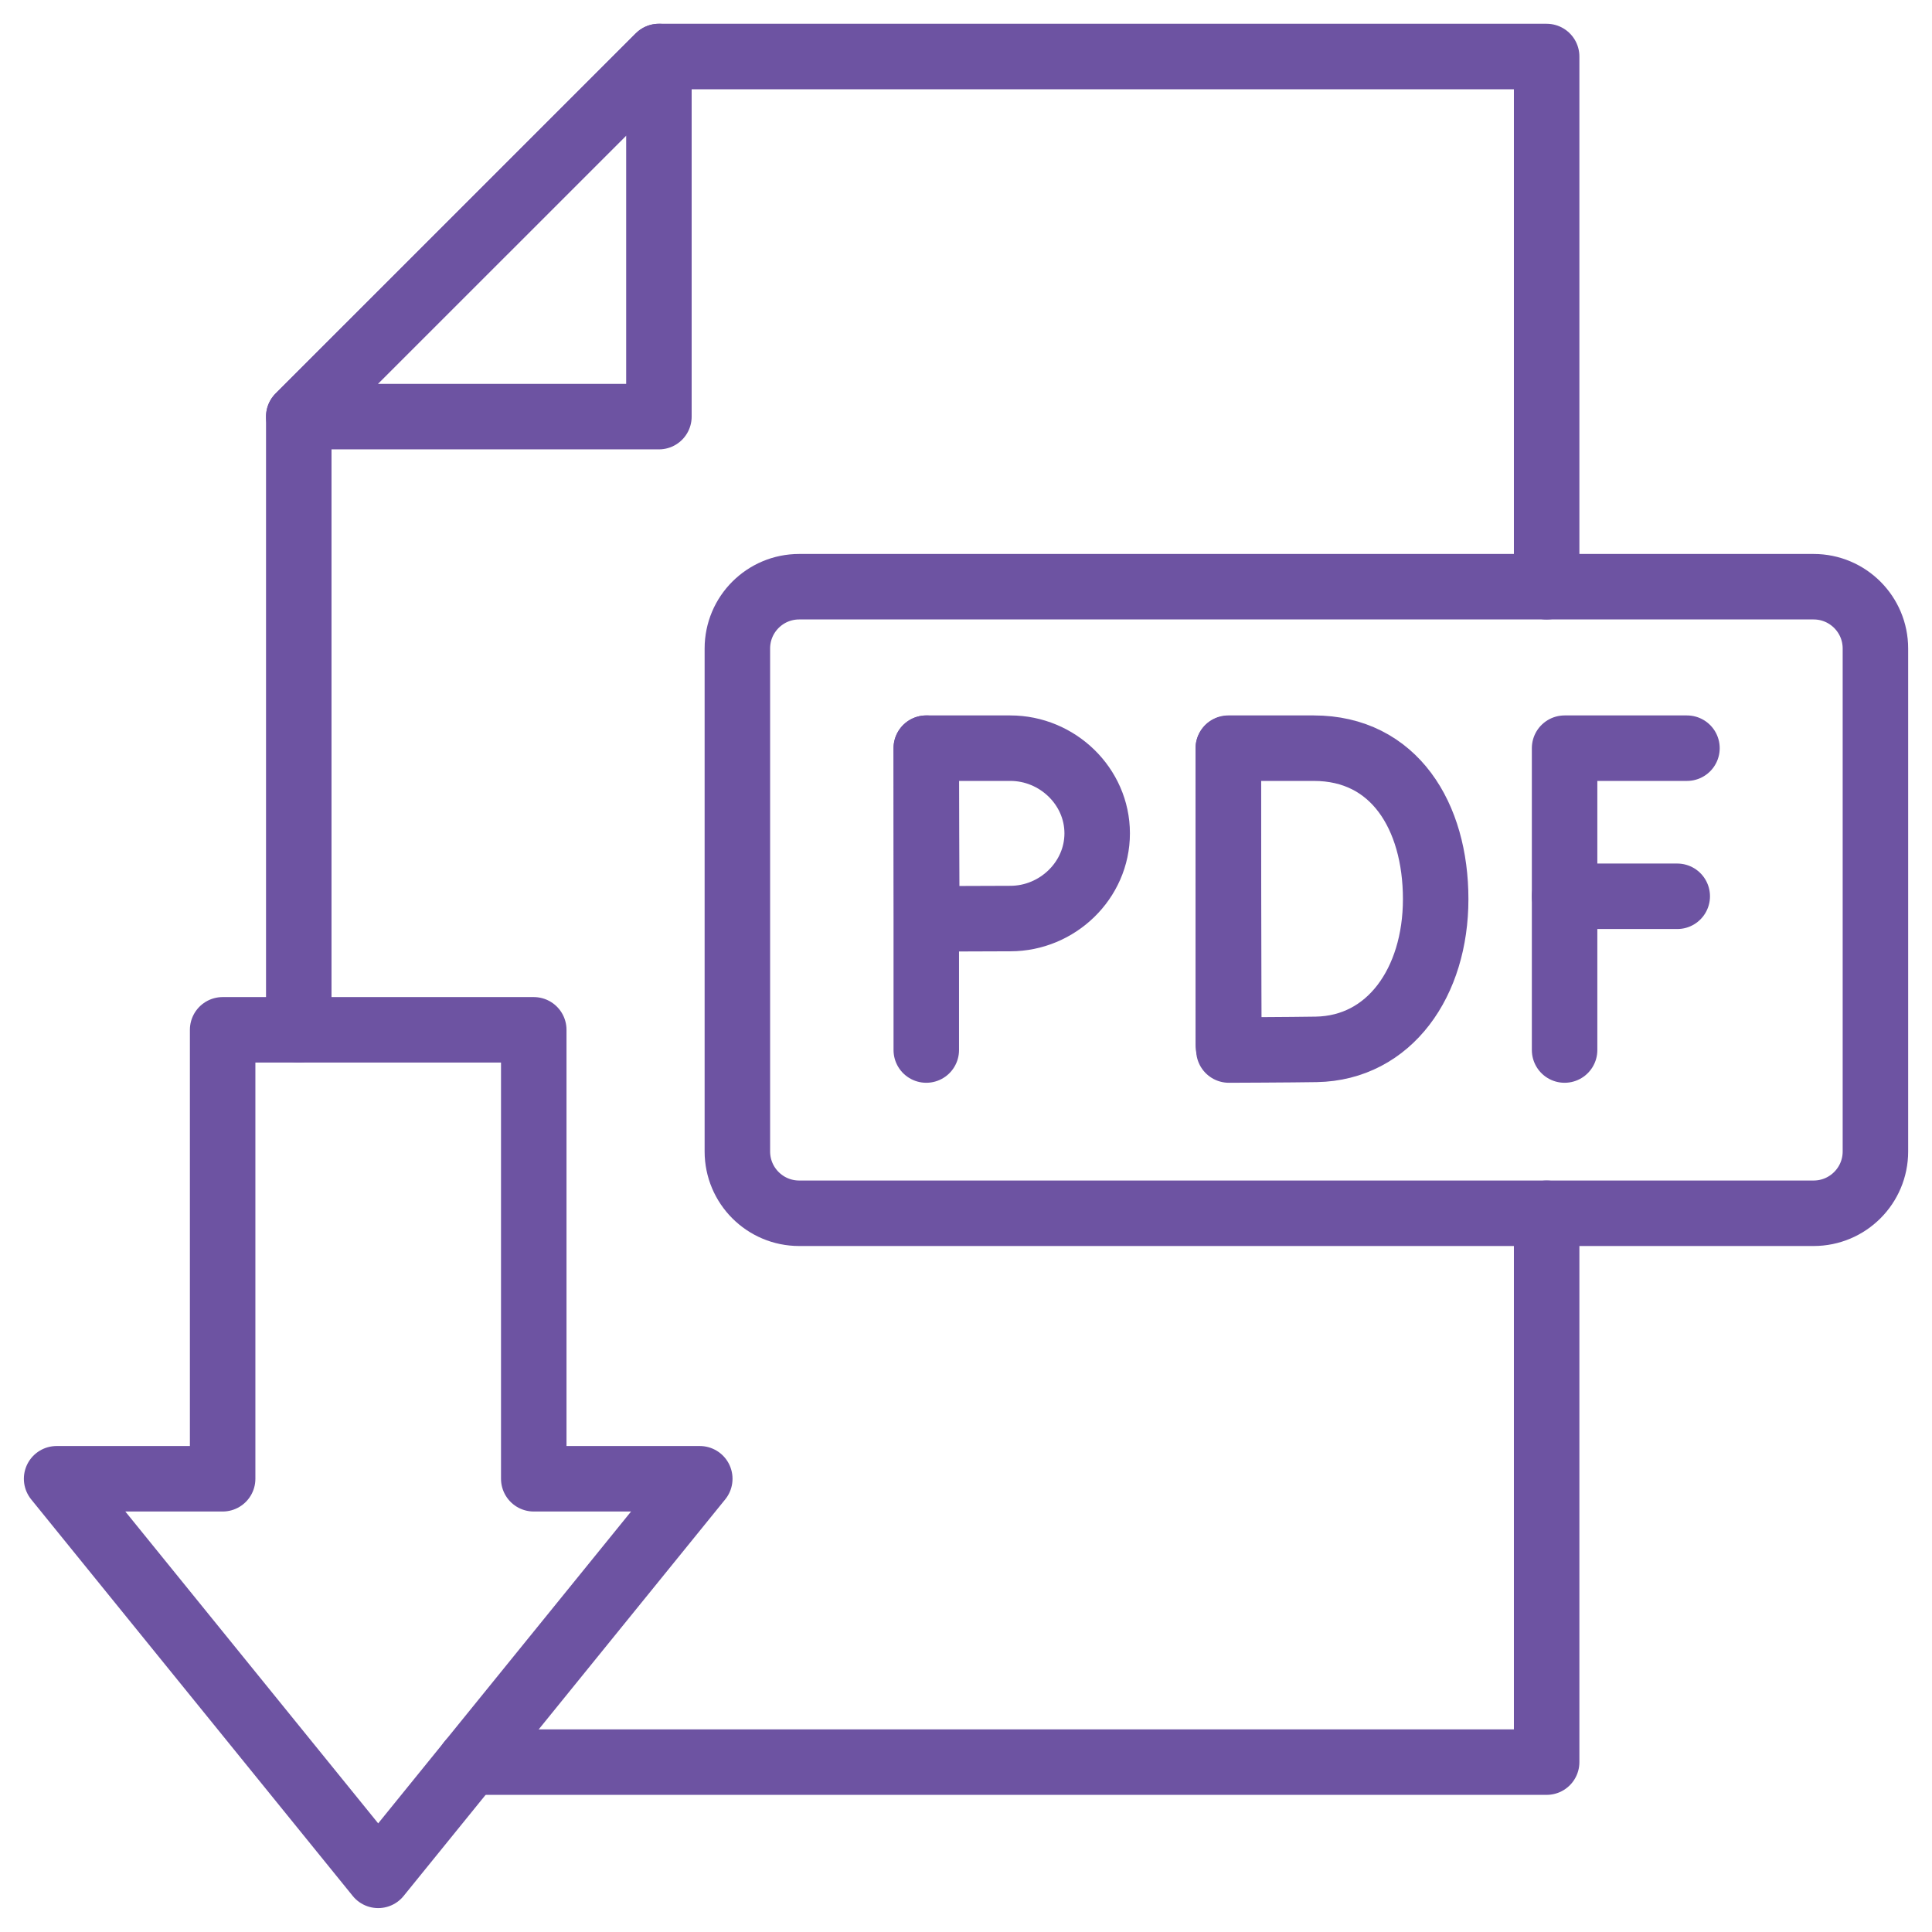
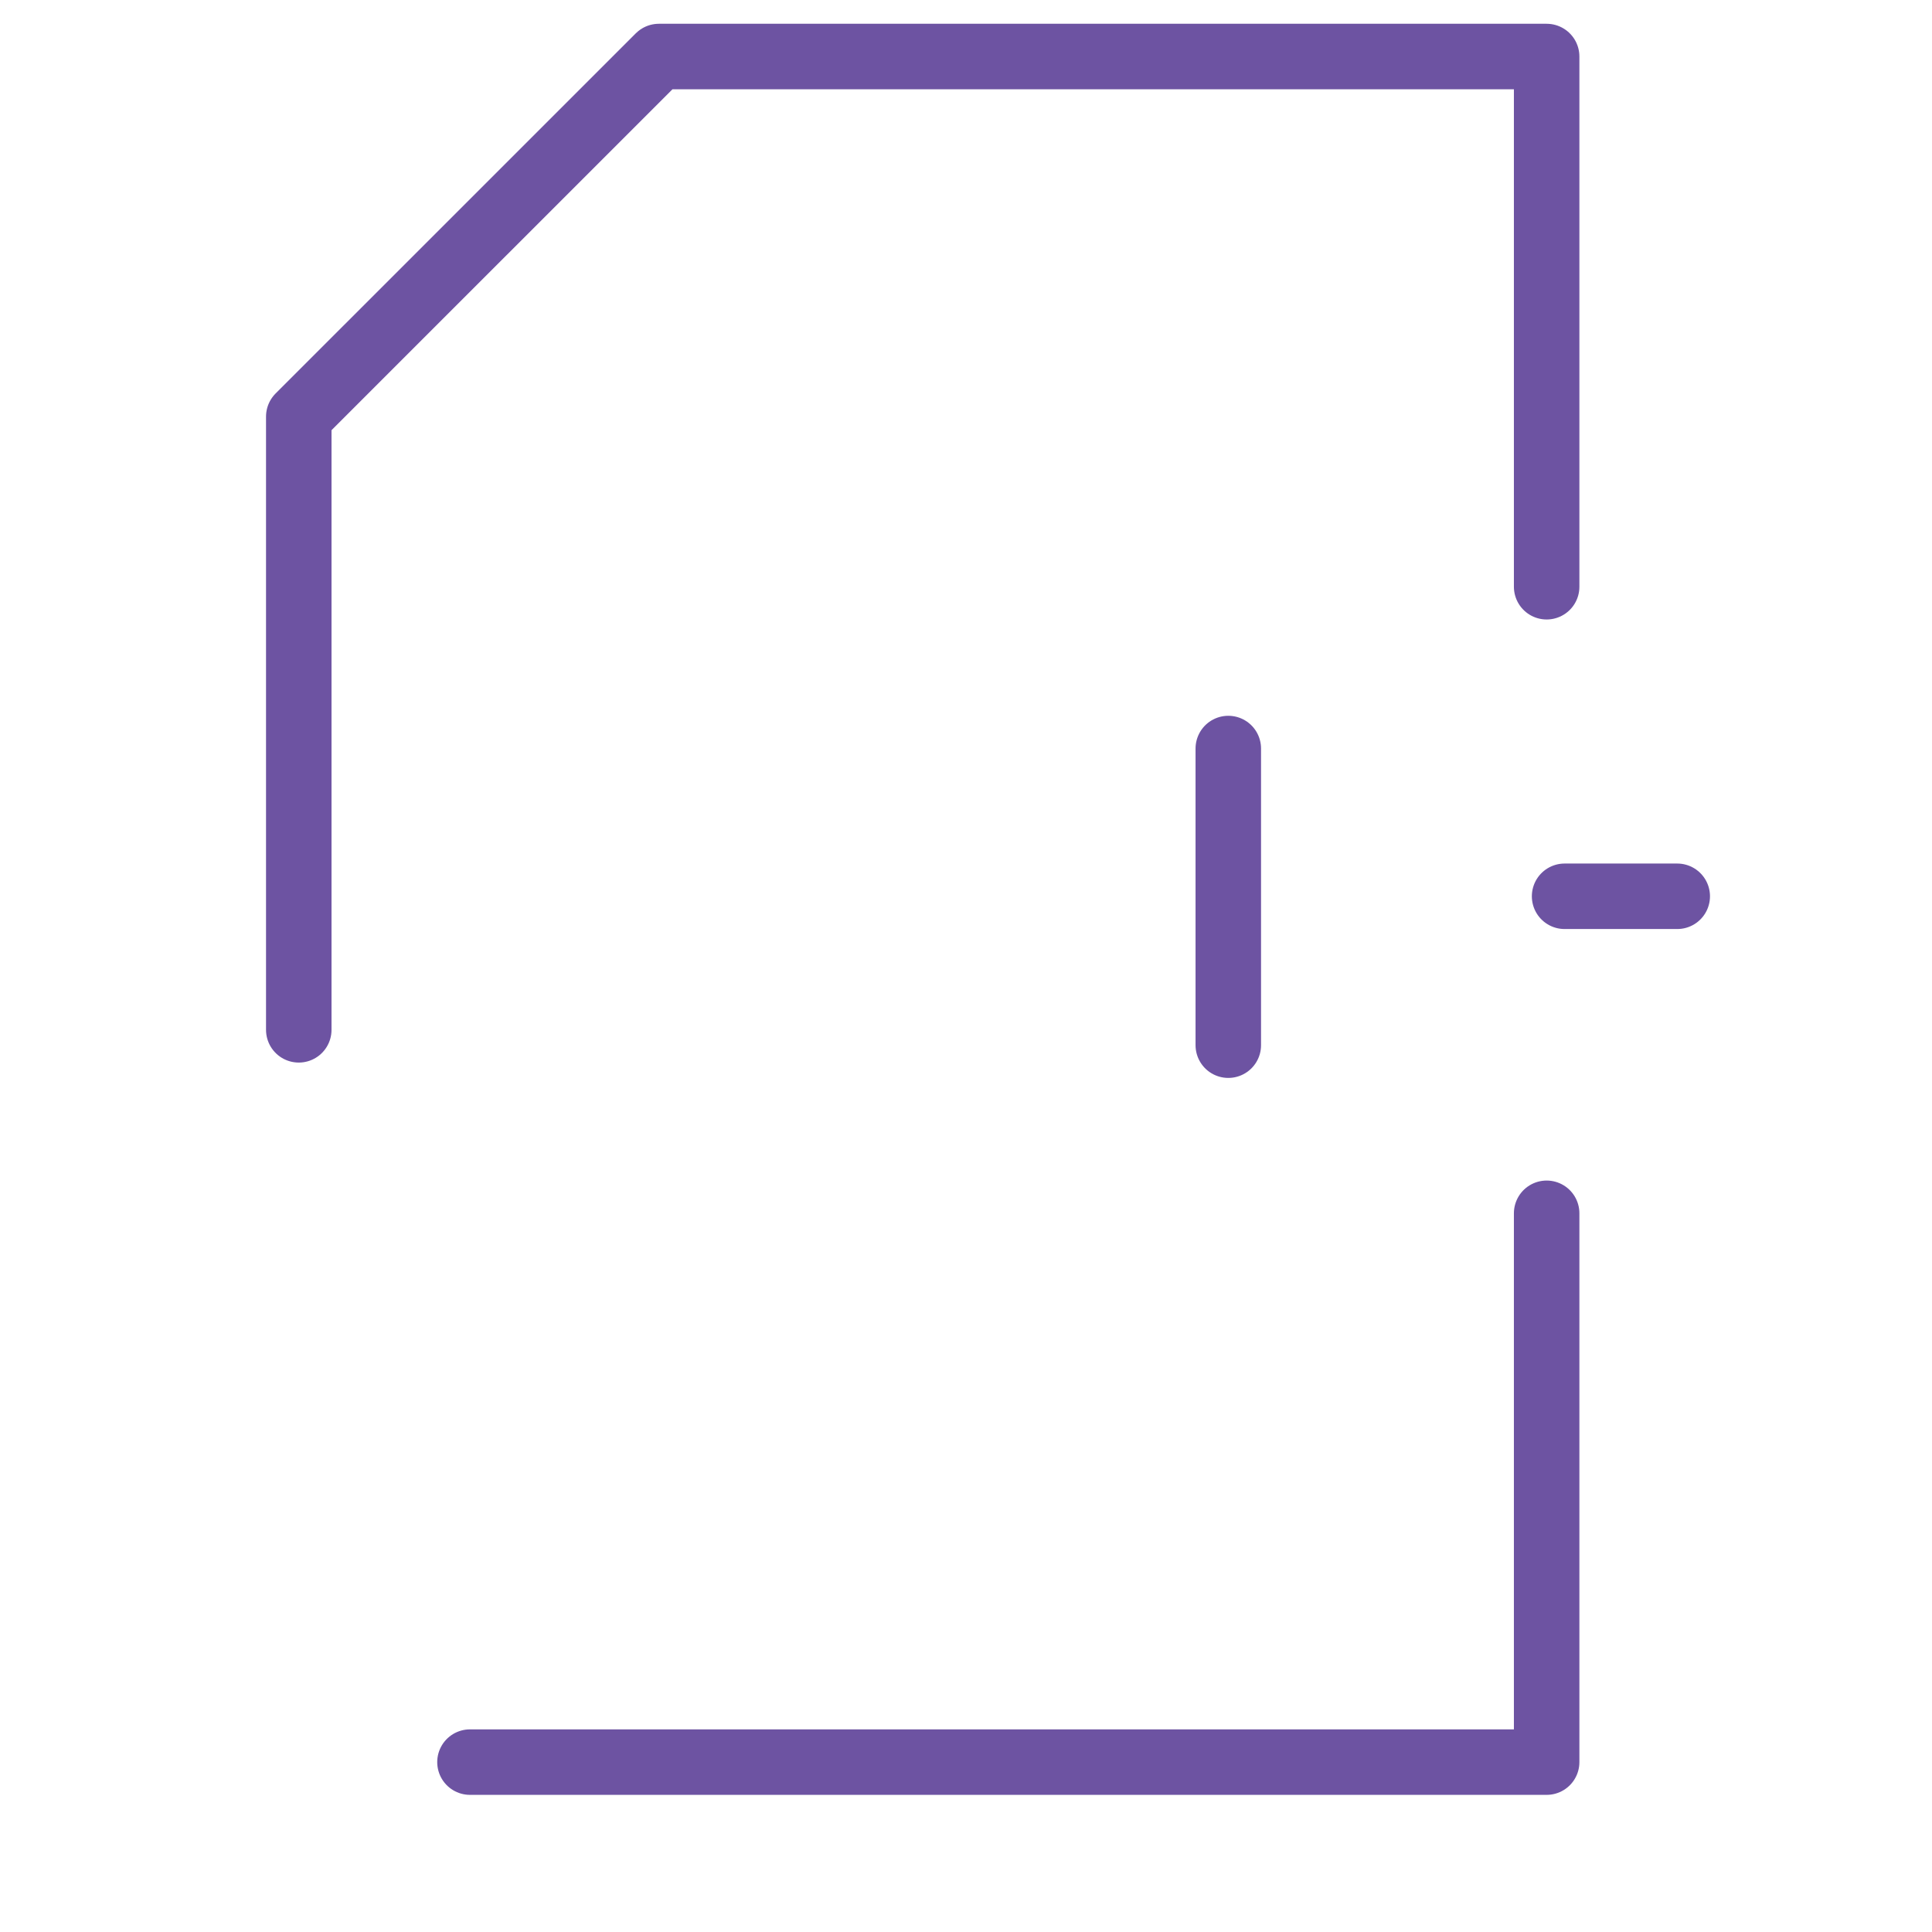
<svg xmlns="http://www.w3.org/2000/svg" width="59" height="59" viewBox="0 0 59 59" fill="none">
  <mask id="mask0_271_9008" style="mask-type:luminance" maskUnits="userSpaceOnUse" x="0" y="0" width="59" height="59">
    <path d="M58 58V1H1V58H58Z" fill="white" stroke="white" stroke-width="2" />
  </mask>
  <g mask="url(#mask0_271_9008)">
    <path d="M47.232 37.052V53.812H14.352" stroke="#6D53A2" stroke-width="2" stroke-miterlimit="10" stroke-linecap="round" stroke-linejoin="round" />
    <path d="M9.124 31.449V12.723L20.122 1.726H47.232V17.918" stroke="#6D53A2" stroke-width="2" stroke-miterlimit="10" stroke-linecap="round" stroke-linejoin="round" />
-     <path d="M9.124 12.723L20.122 1.726V12.723H9.124Z" stroke="#6D53A2" stroke-width="2" stroke-miterlimit="10" stroke-linecap="round" stroke-linejoin="round" />
  </g>
-   <path d="M51.517 22.848H47.78V32.066" stroke="#6D53A2" stroke-width="2" stroke-miterlimit="10" stroke-linecap="round" stroke-linejoin="round" />
  <path d="M47.78 27.371H51.22" stroke="#6D53A2" stroke-width="2" stroke-miterlimit="10" stroke-linecap="round" stroke-linejoin="round" />
  <path d="M37.51 22.859V31.918" stroke="#6D53A2" stroke-width="2" stroke-miterlimit="10" stroke-linecap="round" stroke-linejoin="round" />
  <mask id="mask1_271_9008" style="mask-type:luminance" maskUnits="userSpaceOnUse" x="0" y="0" width="59" height="59">
-     <path d="M58 58V1H1V58H58Z" fill="white" stroke="white" stroke-width="2" />
-   </mask>
+     </mask>
  <g mask="url(#mask1_271_9008)">
-     <path d="M43.843 27.457C43.843 29.997 42.434 32.007 40.197 32.046C39.453 32.059 37.528 32.066 37.528 32.066C37.528 32.066 37.516 28.727 37.516 27.447C37.516 26.395 37.51 22.848 37.51 22.848H40.121C42.574 22.848 43.843 24.917 43.843 27.457Z" stroke="#6D53A2" stroke-width="2" stroke-miterlimit="10" stroke-linecap="round" stroke-linejoin="round" />
    <path d="M28.287 22.848V32.066" stroke="#6D53A2" stroke-width="2" stroke-miterlimit="10" stroke-linecap="round" stroke-linejoin="round" />
    <path d="M33.506 25.449C33.506 26.886 32.291 28.051 30.854 28.051C30.141 28.051 28.305 28.062 28.305 28.062C28.305 28.062 28.293 26.174 28.293 25.449C28.293 24.855 28.287 22.848 28.287 22.848H30.854C32.291 22.848 33.506 24.013 33.506 25.449Z" stroke="#6D53A2" stroke-width="2" stroke-miterlimit="10" stroke-linecap="round" stroke-linejoin="round" />
    <path d="M55.385 37.051H24.405C23.363 37.051 22.518 36.206 22.518 35.164V19.804C22.518 18.762 23.363 17.917 24.405 17.917H55.385C56.427 17.917 57.272 18.762 57.272 19.804V35.164C57.272 36.206 56.427 37.051 55.385 37.051Z" stroke="#6D53A2" stroke-width="2" stroke-miterlimit="10" stroke-linecap="round" stroke-linejoin="round" />
-     <path d="M21.37 45.159L11.549 57.27L1.729 45.159H6.799V31.449H16.3V45.159H21.37Z" stroke="#6D53A2" stroke-width="2" stroke-miterlimit="10" stroke-linecap="round" stroke-linejoin="round" />
  </g>
</svg>